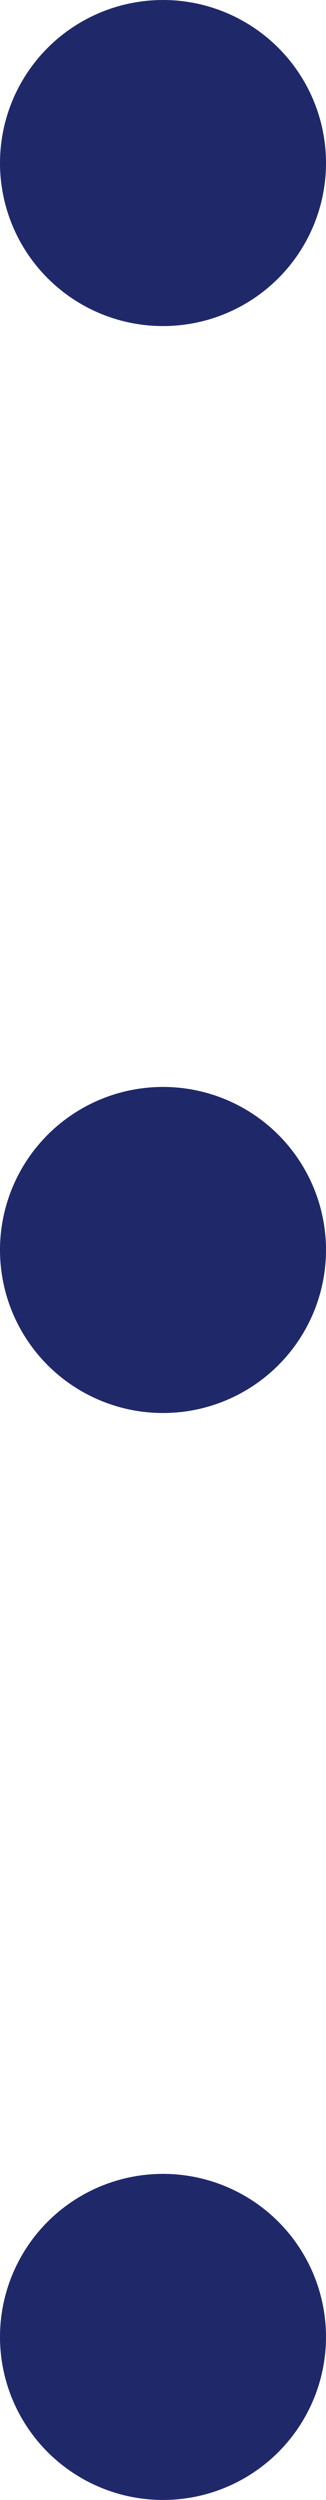
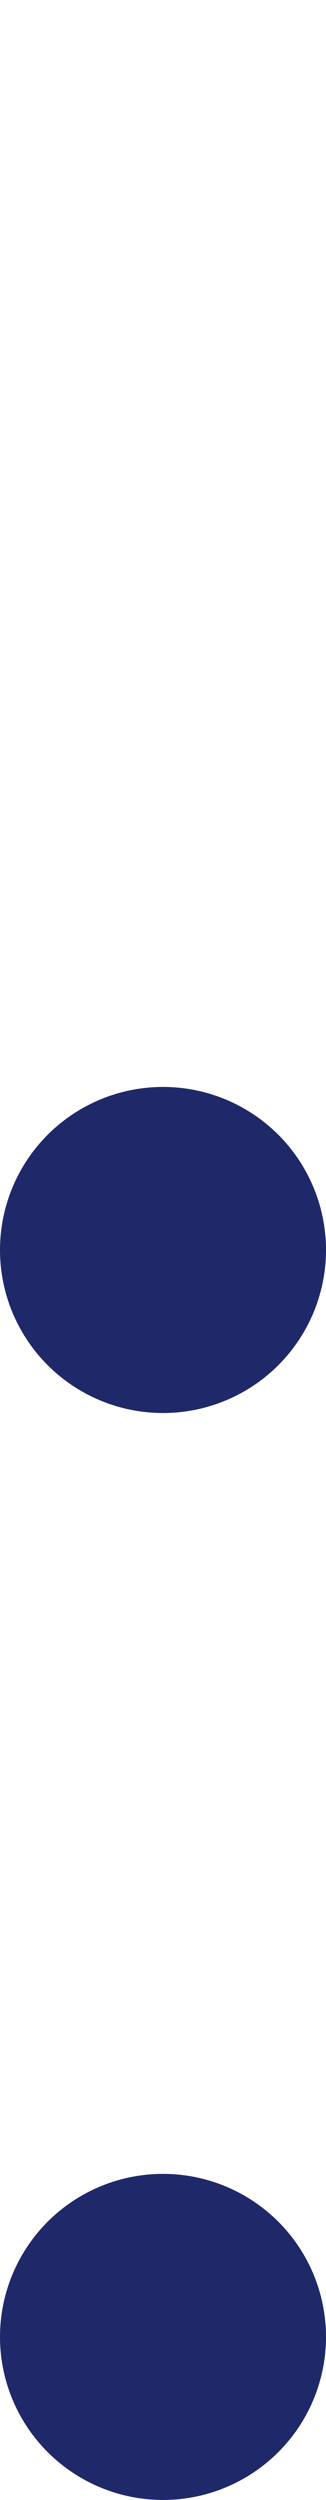
<svg xmlns="http://www.w3.org/2000/svg" width="6" height="46" viewBox="0 0 6 46" fill="none">
  <circle cx="3" cy="43" r="3" transform="rotate(-90 3 43)" fill="#1F296A" />
  <circle cx="3" cy="23" r="3" transform="rotate(-90 3 23)" fill="#1F296A" />
-   <circle cx="3" cy="3" r="3" transform="rotate(-90 3 3)" fill="#1F296A" />
</svg>